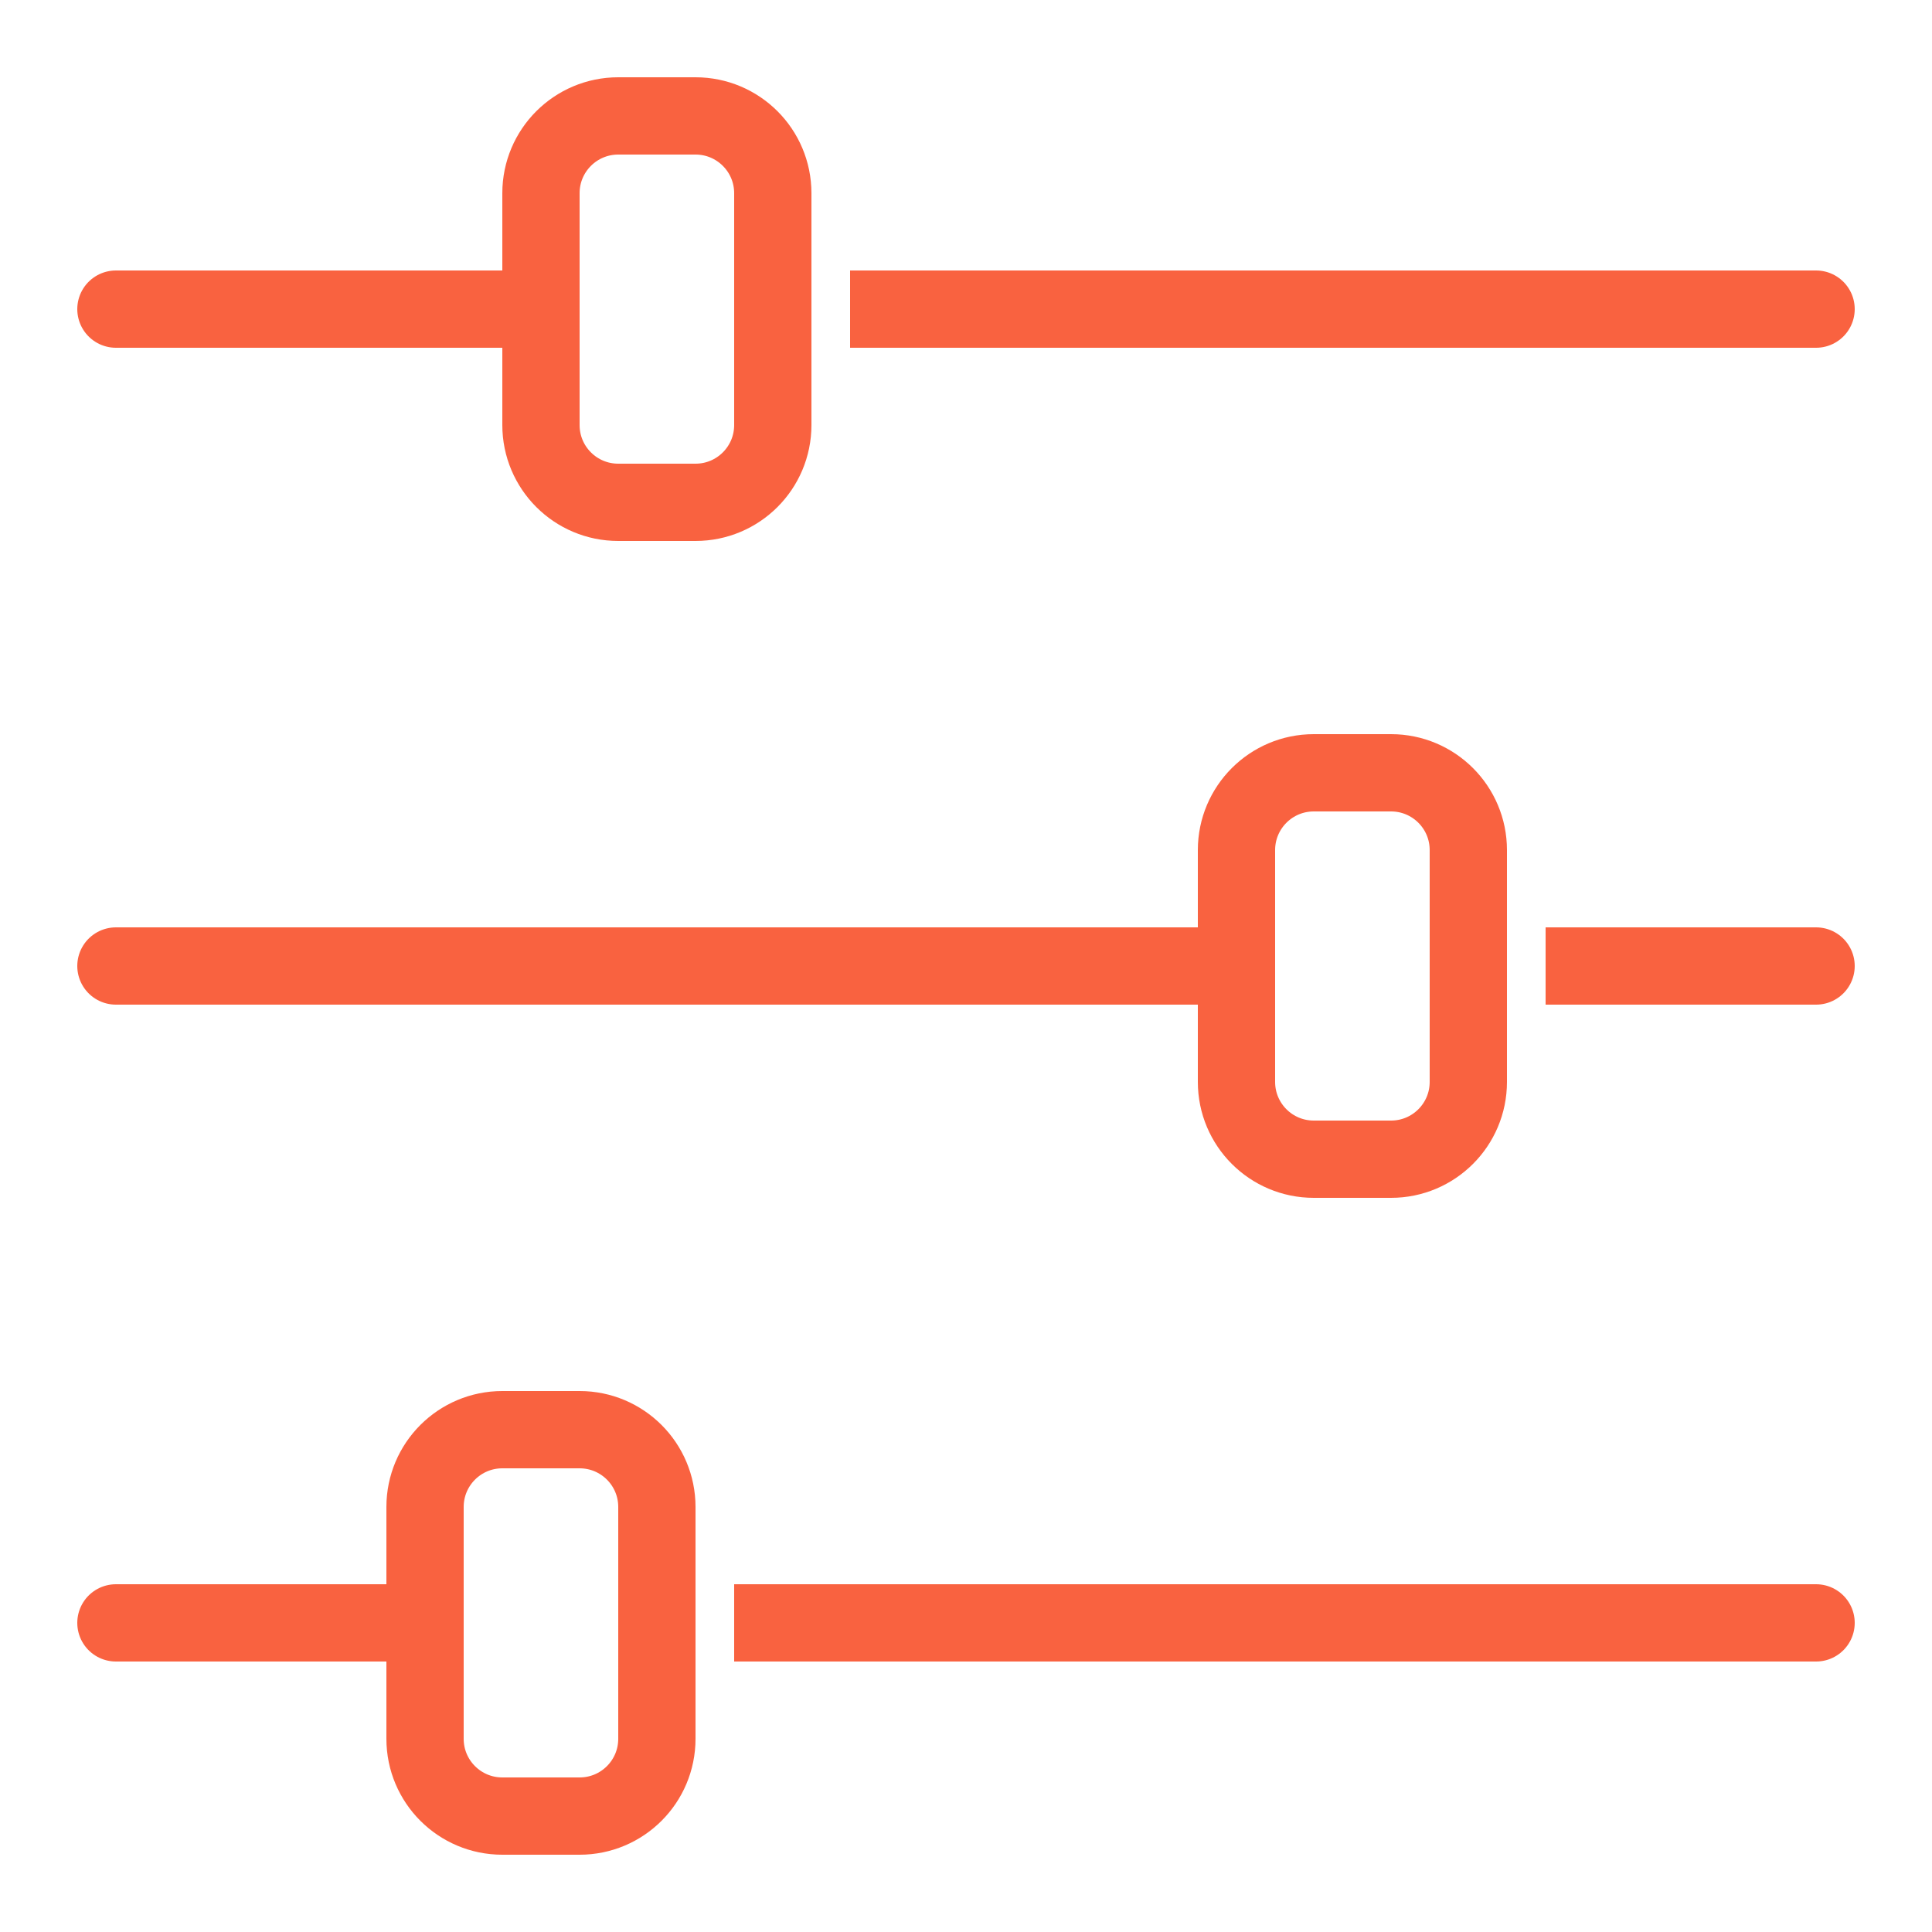
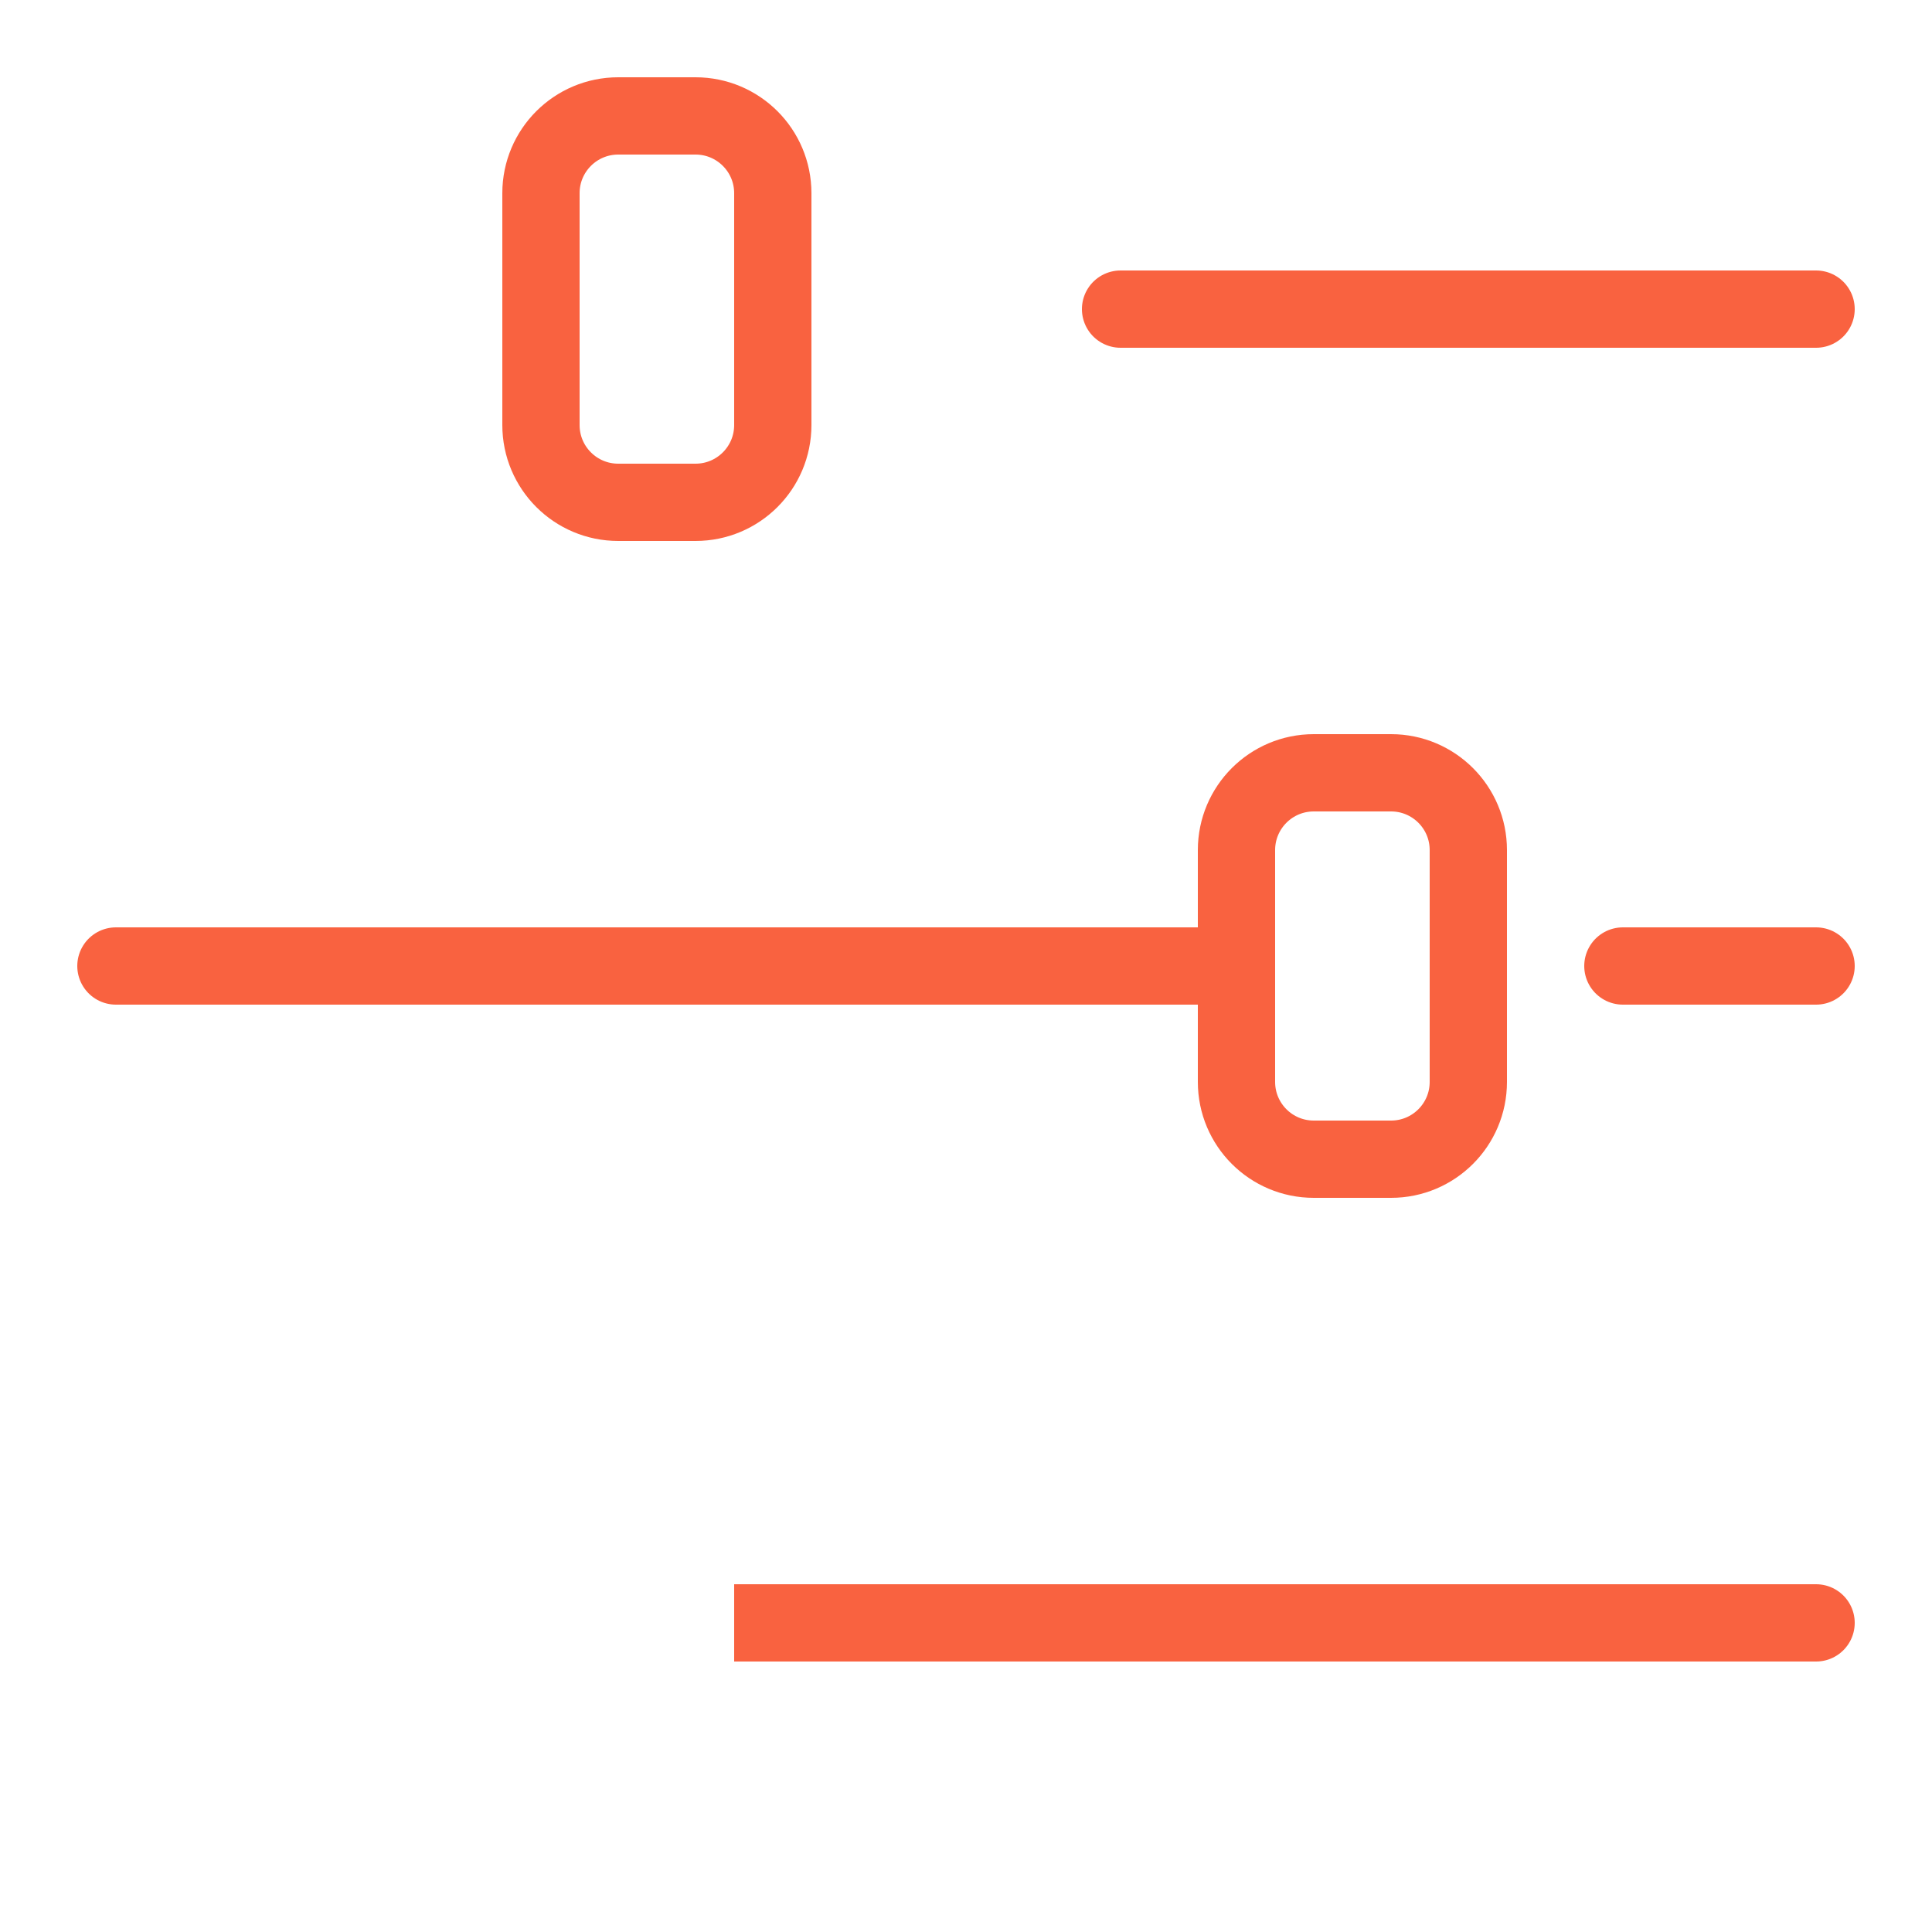
<svg xmlns="http://www.w3.org/2000/svg" width="50" height="50" viewBox="0 0 50 50" fill="none">
-   <path d="M47 25H42M32 25H3M14 8H3M47 42H26M38 22V28C38 29.105 37.105 30 36 30H34C32.895 30 32 29.105 32 28V22C32 20.895 32.895 20 34 20H36C37.105 20 38 20.895 38 22ZM20 5V11C20 12.105 19.105 13 18 13H16C14.895 13 14 12.105 14 11V5C14 3.895 14.895 3 16 3H18C19.105 3 20 3.895 20 5Z" stroke="#f96240" stroke-width="2" stroke-miterlimit="10" stroke-linecap="round" stroke-linejoin="round" />
+   <path d="M47 25H42M32 25H3M14 8M47 42H26M38 22V28C38 29.105 37.105 30 36 30H34C32.895 30 32 29.105 32 28V22C32 20.895 32.895 20 34 20H36C37.105 20 38 20.895 38 22ZM20 5V11C20 12.105 19.105 13 18 13H16C14.895 13 14 12.105 14 11V5C14 3.895 14.895 3 16 3H18C19.105 3 20 3.895 20 5Z" stroke="#f96240" stroke-width="2" stroke-miterlimit="10" stroke-linecap="round" stroke-linejoin="round" />
  <path d="M40 42H19" stroke="#f96240" stroke-width="2" stroke-miterlimit="10" stroke-linejoin="round" />
  <path d="M47 8H29" stroke="#f96240" stroke-width="2" stroke-miterlimit="10" stroke-linecap="round" stroke-linejoin="round" />
-   <path d="M43 8H22M44 25H40" stroke="#f96240" stroke-width="2" stroke-miterlimit="10" stroke-linejoin="round" />
-   <path d="M11 42H3M17 39V45C17 46.105 16.105 47 15 47H13C11.895 47 11 46.105 11 45V39C11 37.895 11.895 37 13 37H15C16.105 37 17 37.895 17 39Z" stroke="#f96240" stroke-width="2" stroke-miterlimit="10" stroke-linecap="round" stroke-linejoin="round" />
</svg>